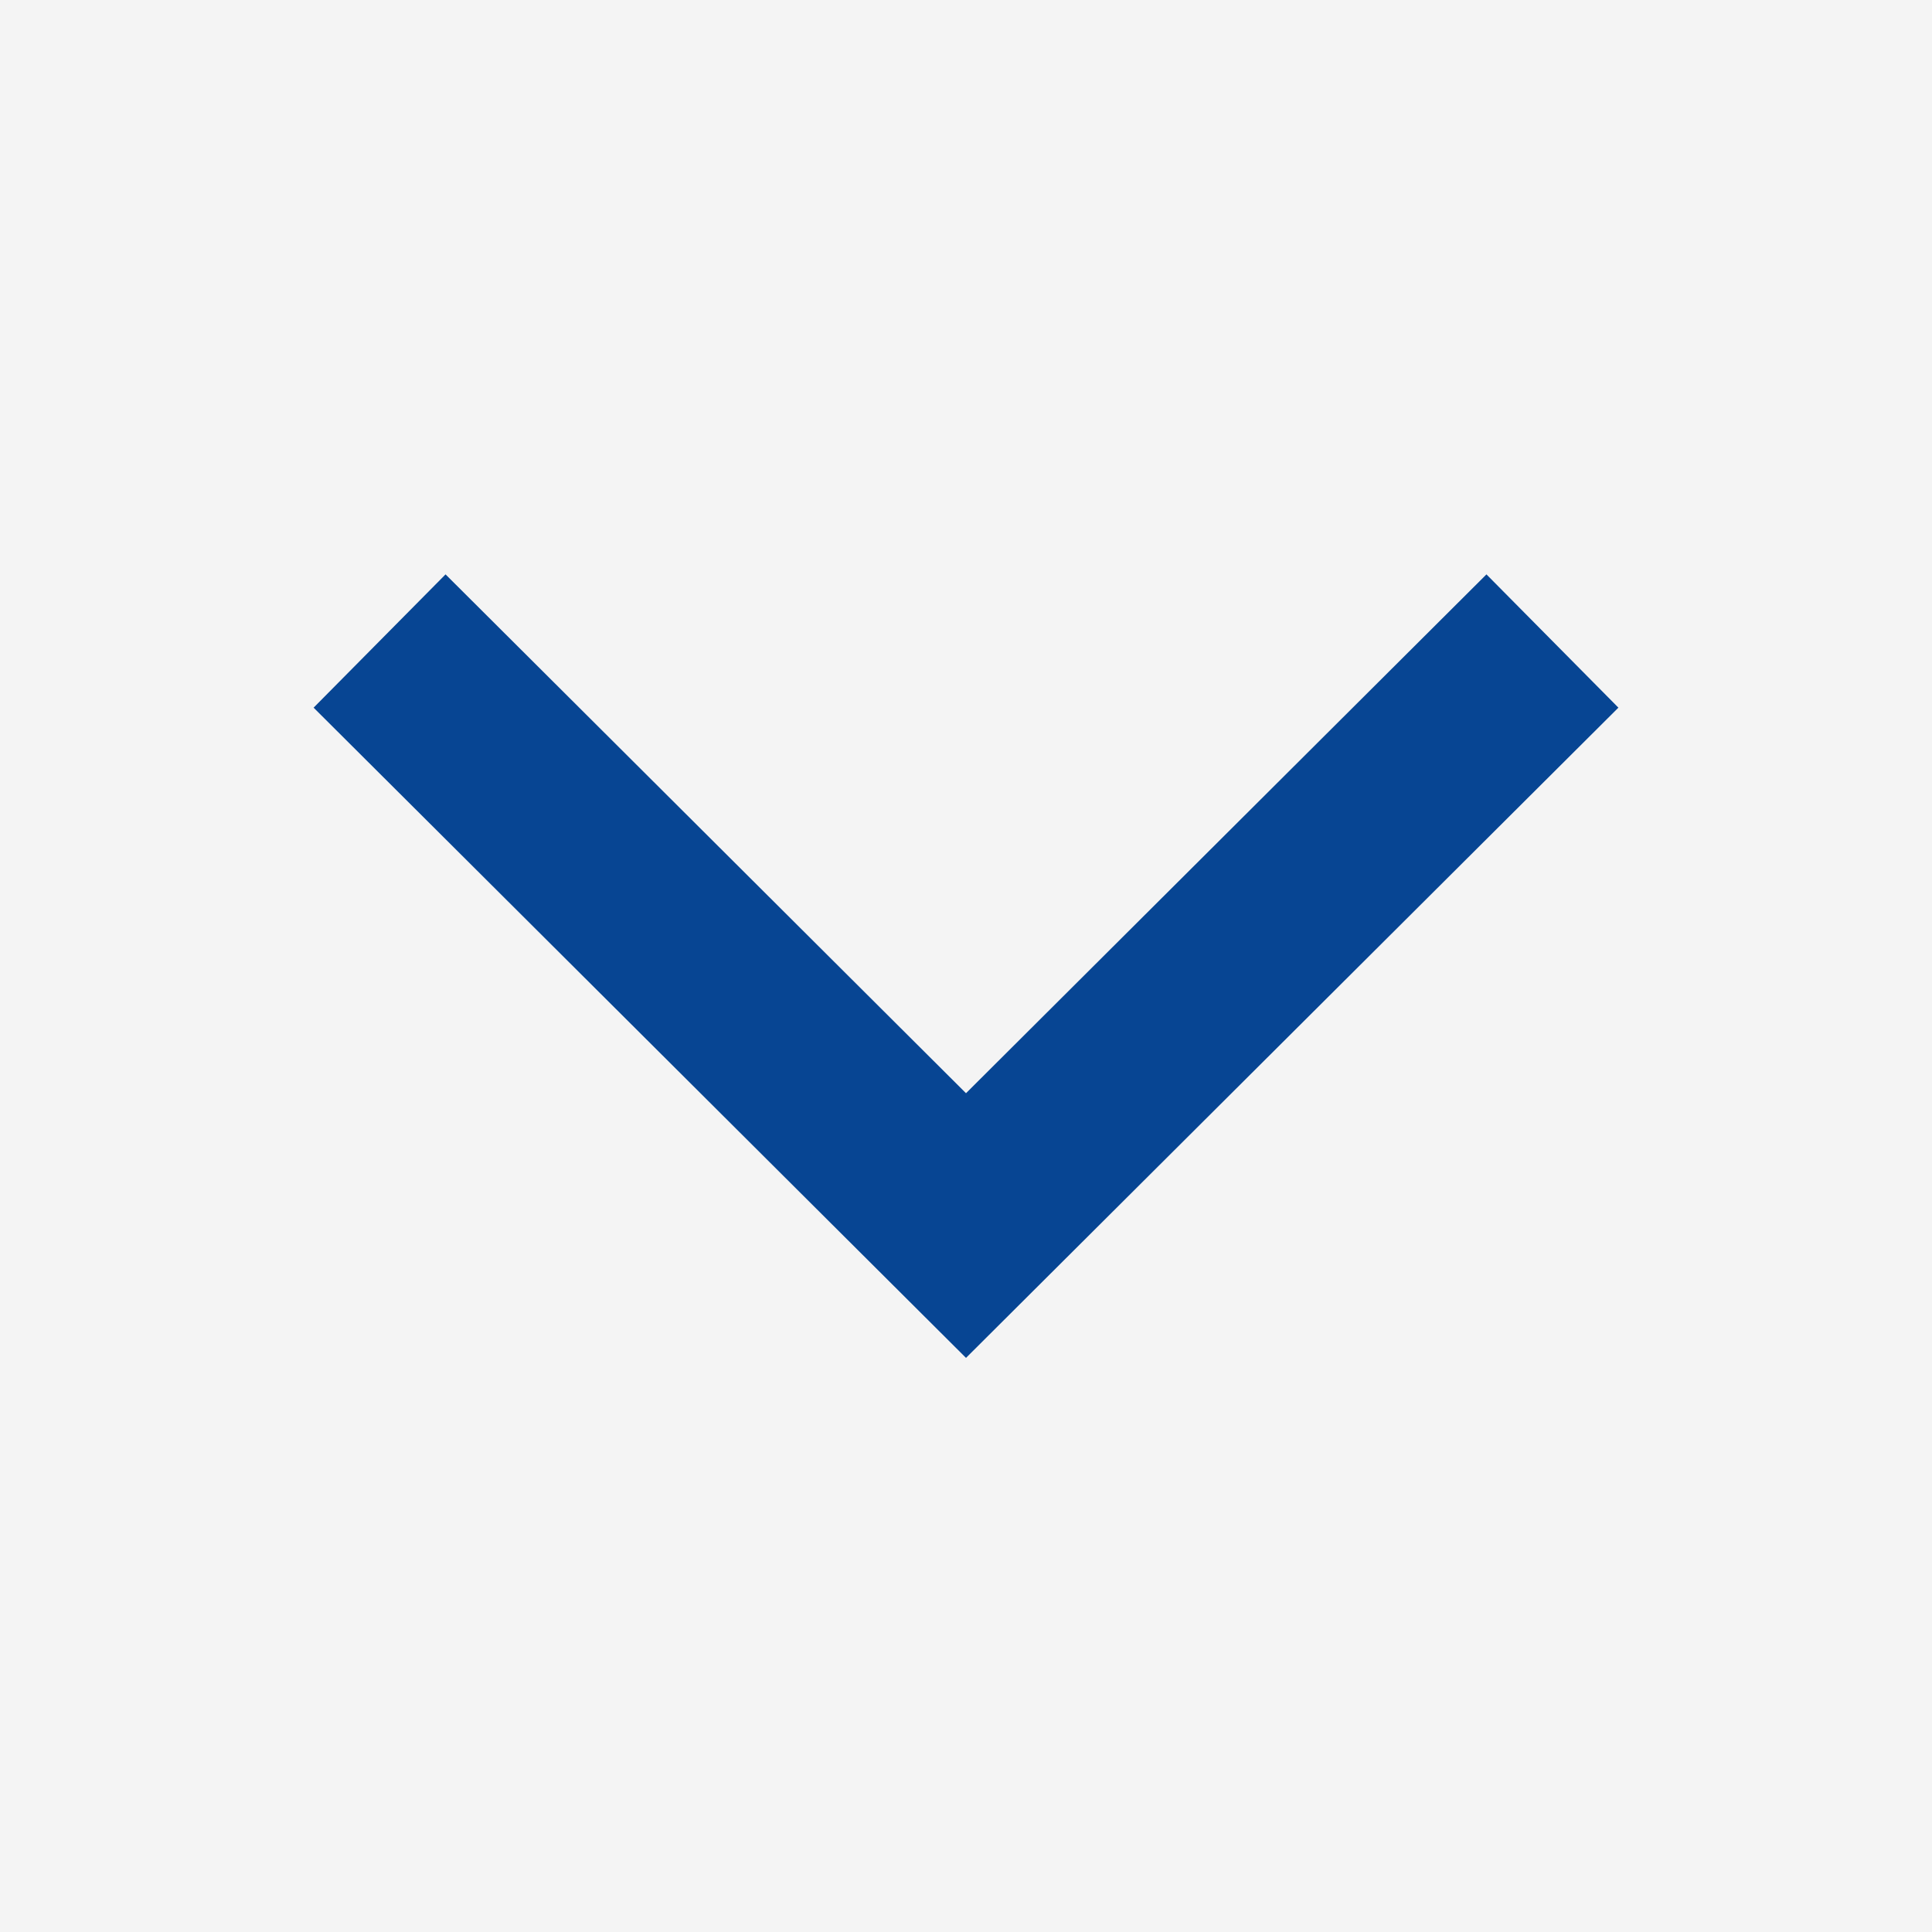
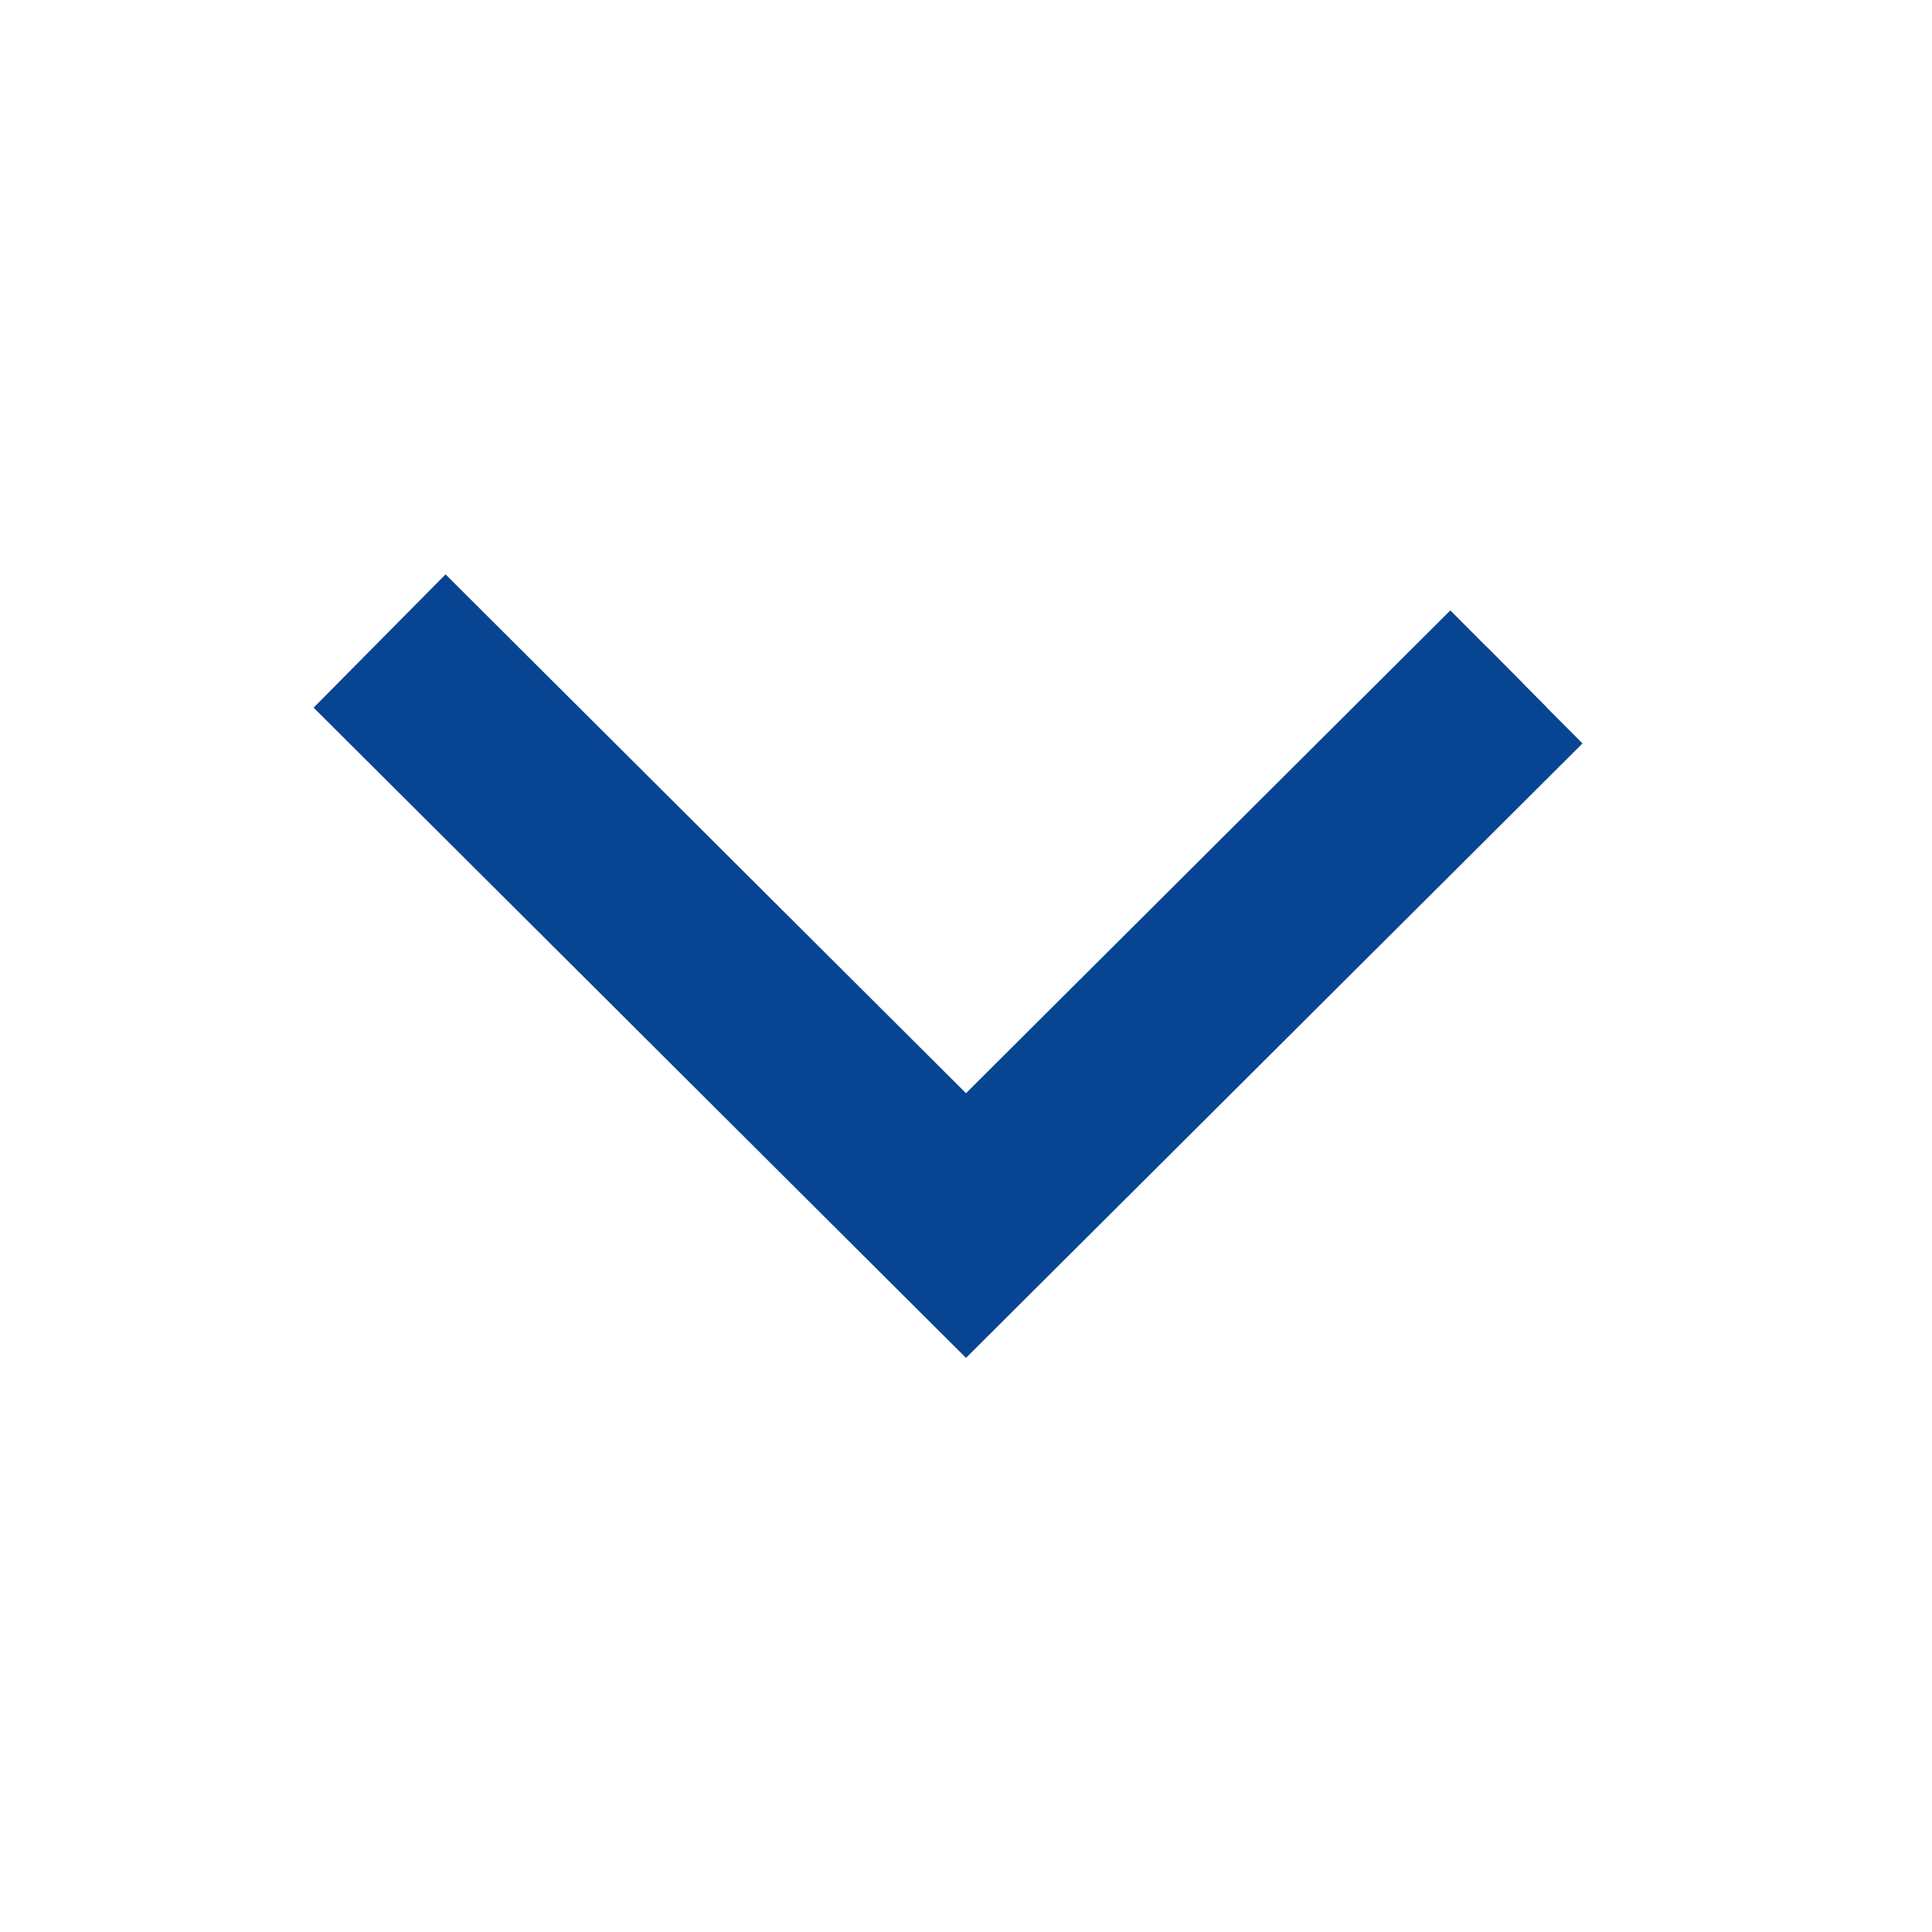
<svg xmlns="http://www.w3.org/2000/svg" width="19" height="19" viewBox="0 0 19 19">
  <defs>
    <style>      .cls-1 {        fill: #f4f4f4;      }      .cls-2 {        fill: #074593;        stroke: #074593;      }    </style>
  </defs>
  <g id="Submenu_Indicator" data-name="Submenu Indicator" transform="translate(-294 -118)">
-     <rect id="Rechteck_3" data-name="Rechteck 3" class="cls-1" width="19" height="19" transform="translate(294 118)" />
-     <path id="down-chevron_1_" data-name="down-chevron (1)" class="cls-2" d="M10.826,91.567l-5.116,5.1-5.116-5.1-.594.6,5.71,5.691,5.71-5.691Z" transform="translate(297.79 32.79)" />
+     <path id="down-chevron_1_" data-name="down-chevron (1)" class="cls-2" d="M10.826,91.567l-5.116,5.1-5.116-5.1-.594.6,5.71,5.691,5.71-5.691" transform="translate(297.79 32.79)" />
  </g>
</svg>